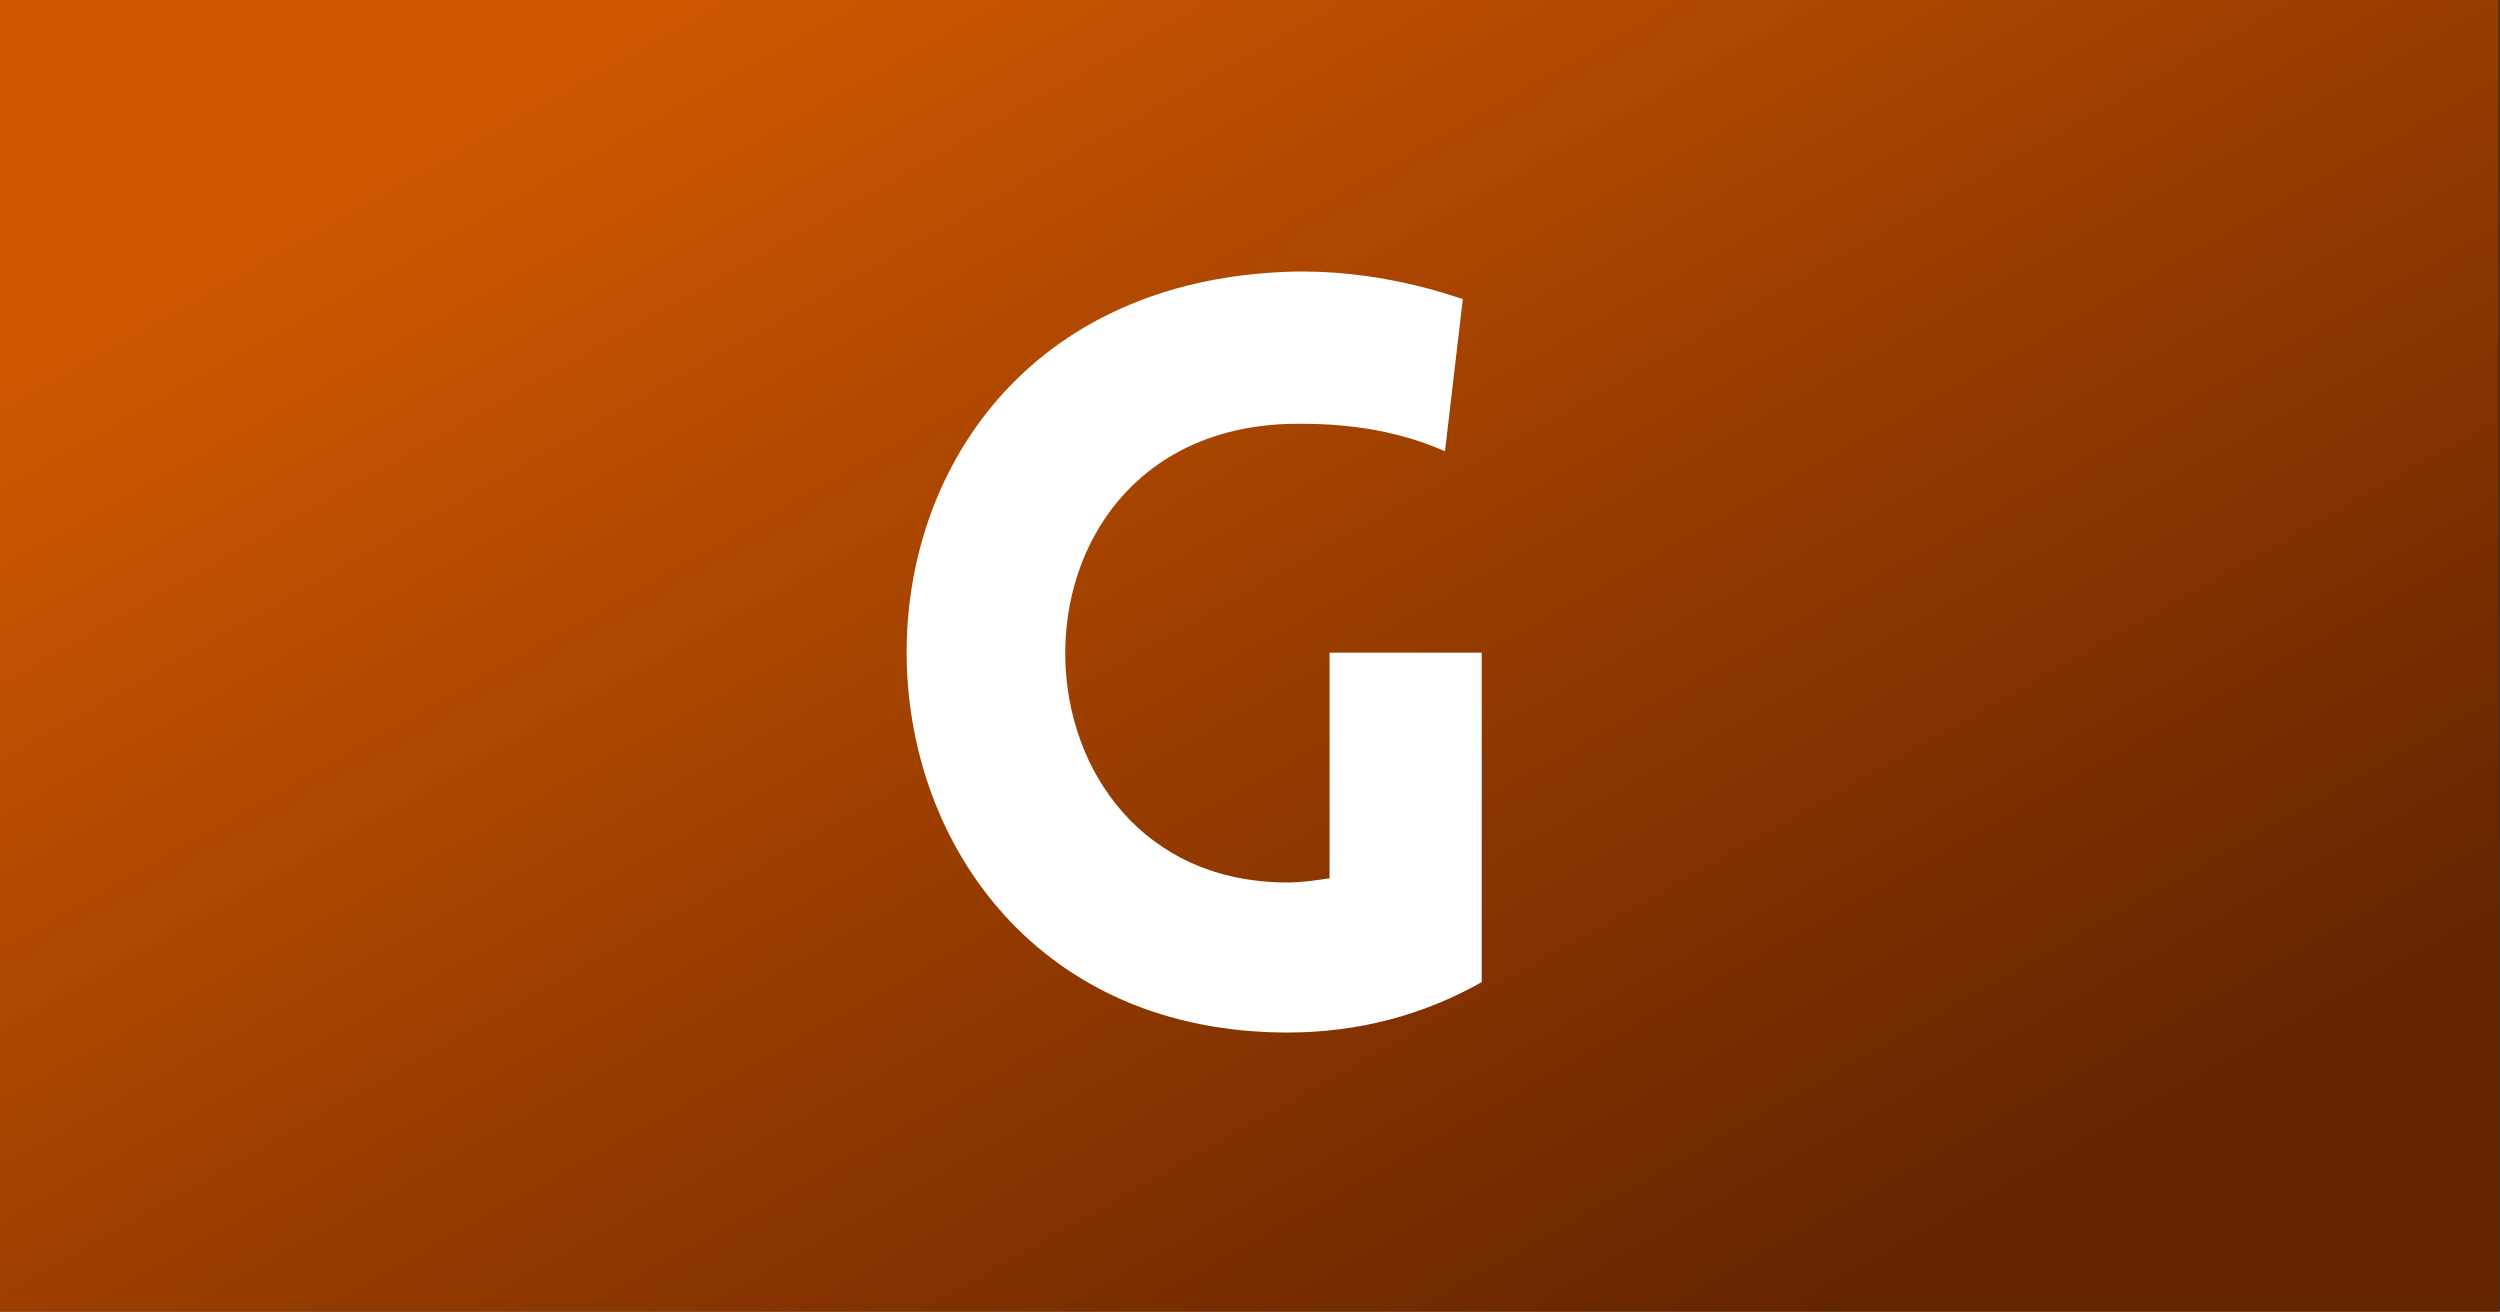
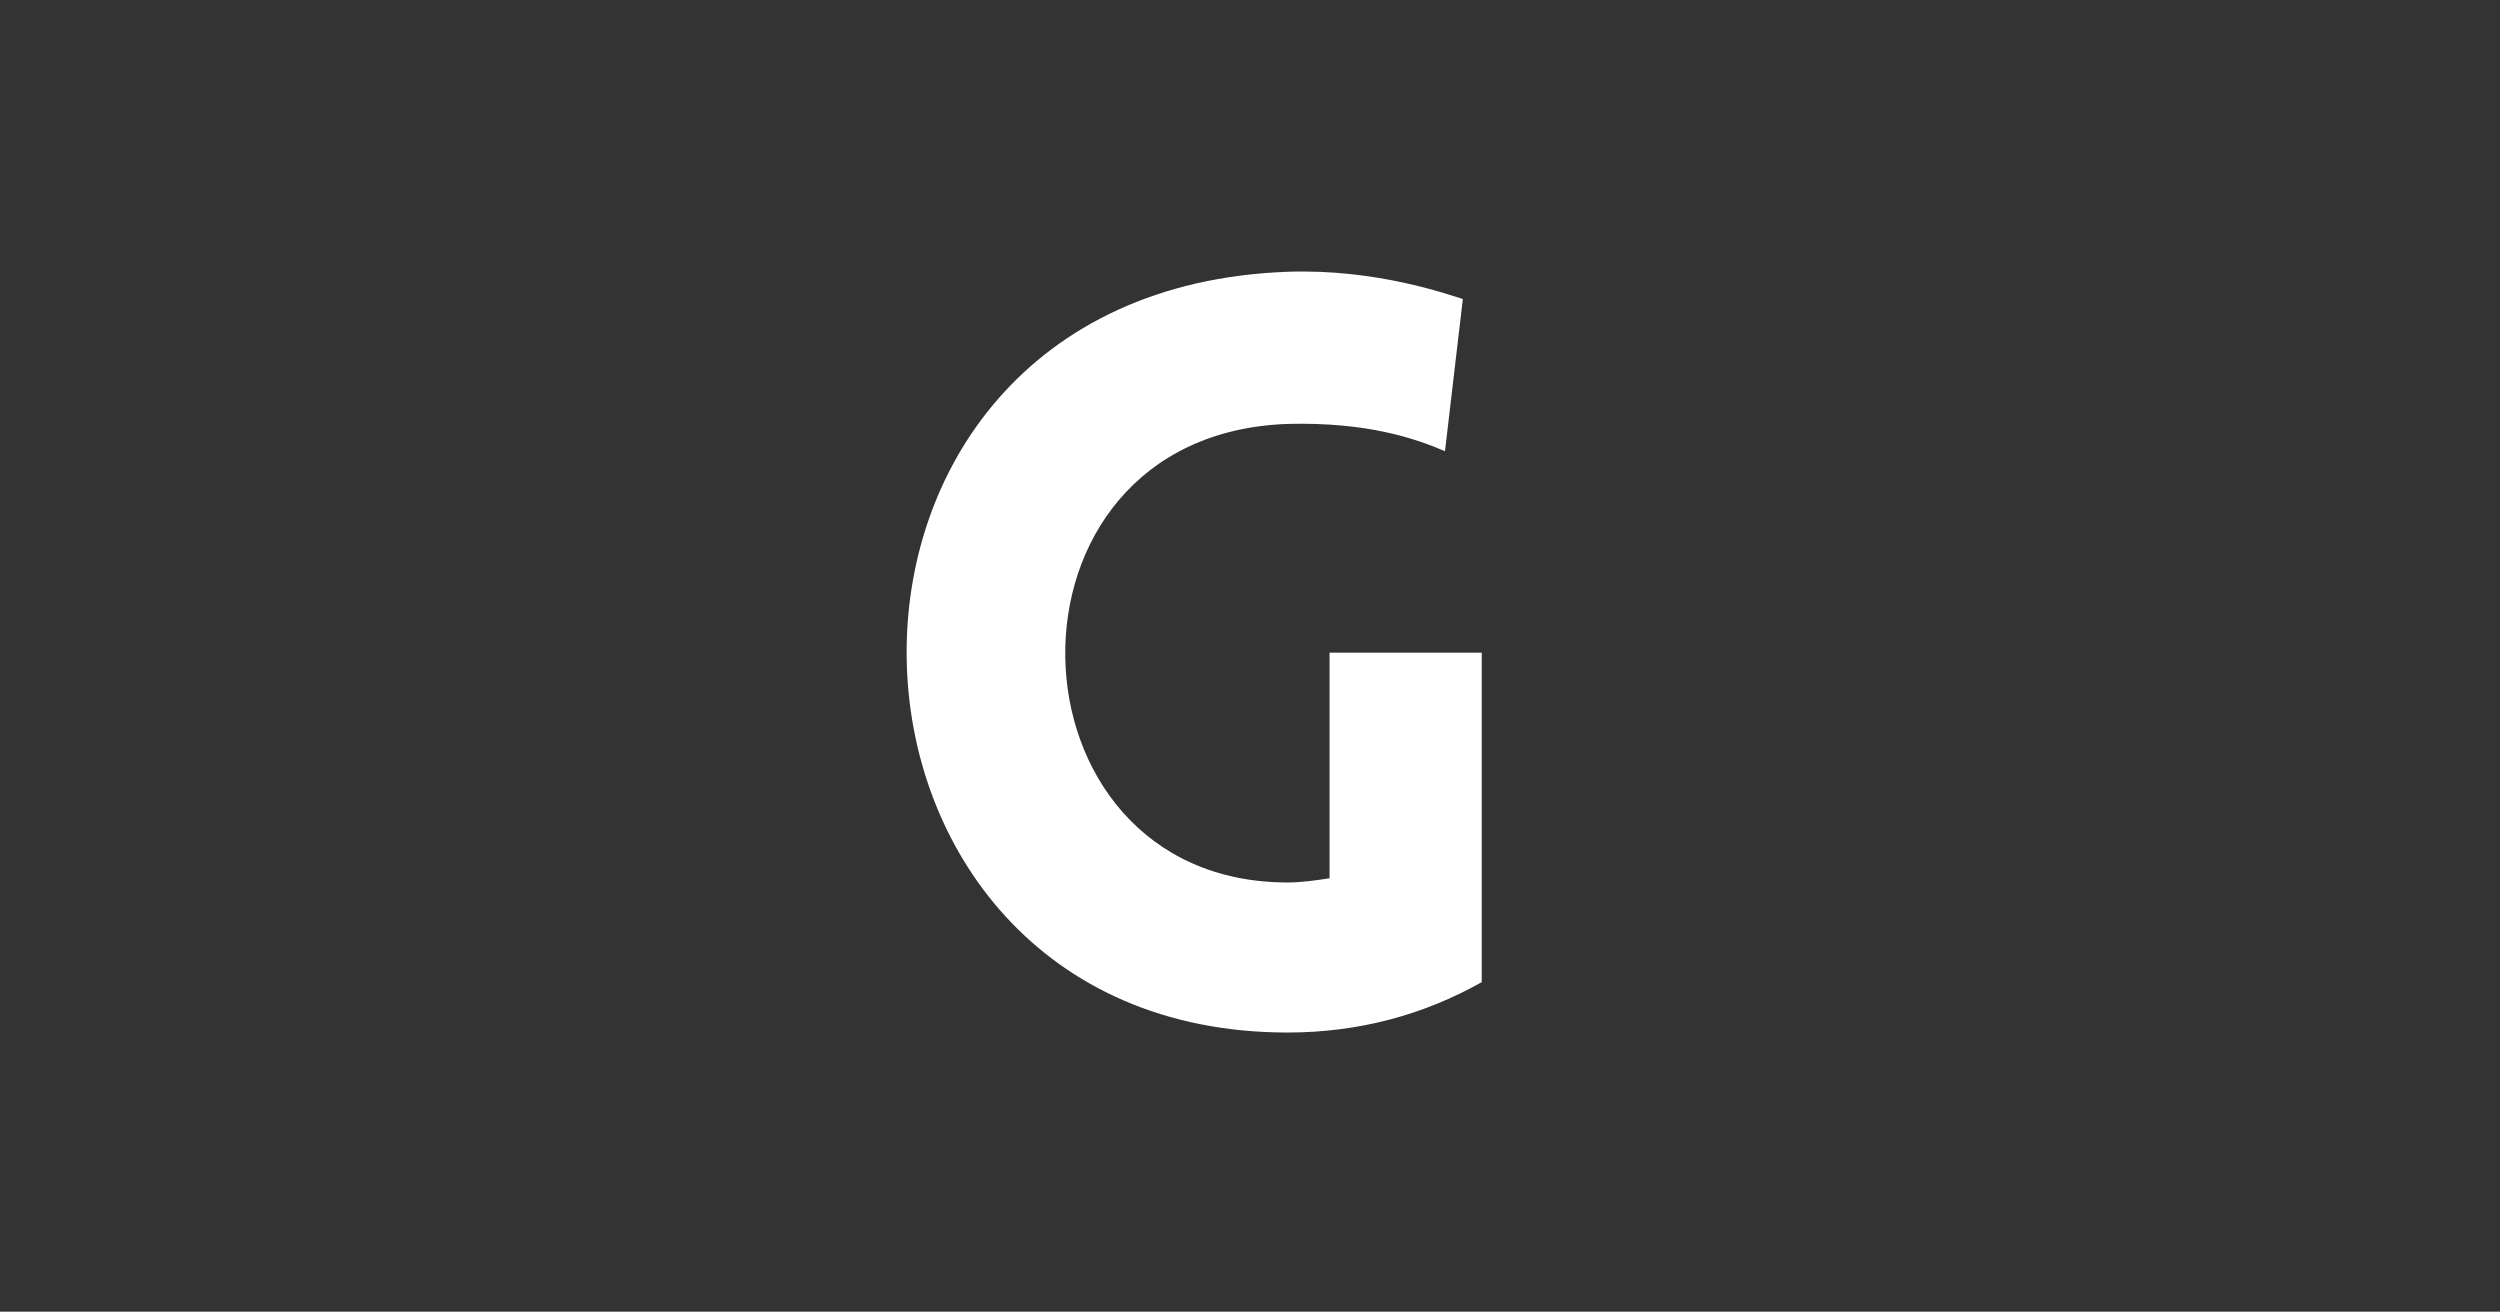
<svg xmlns="http://www.w3.org/2000/svg" width="953" height="500" viewBox="0 0 953 500" fill="none">
  <rect x="0" y="0" width="953" height="500" fill="#333333" stroke="none" />
-   <rect width="952.381" height="500" fill="url(#paint0_linear_39_10)" />
  <path d="M564.83 374.4C542.83 386.8 518.03 393.6 490.83 393.6C302.03 393.6 292.43 110.8 490.83 103.6C524.83 102.4 552.43 112.4 557.63 114L550.83 172C539.63 167.2 521.23 160.8 490.83 161.6C375.23 165.6 380.43 336.4 490.83 336.4C496.03 336.4 501.63 335.6 506.83 334.8V248.8H564.83V374.4Z" fill="white" />
  <defs>
    <linearGradient id="paint0_linear_39_10" x1="120" y1="84" x2="437.677" y2="646.579" gradientUnits="userSpaceOnUse">
      <stop stop-color="#CE5700" />
      <stop offset="1" stop-color="#652400" />
    </linearGradient>
  </defs>
</svg>